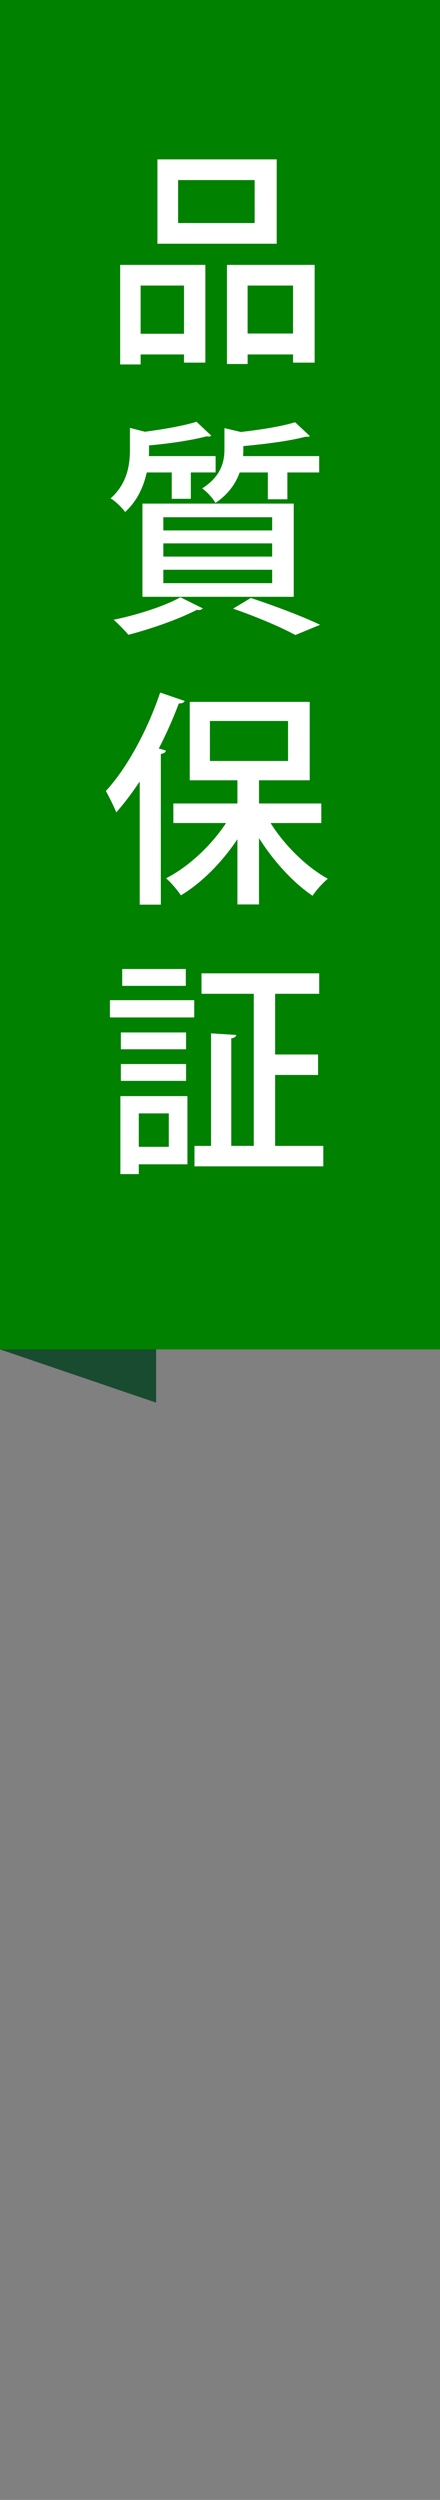
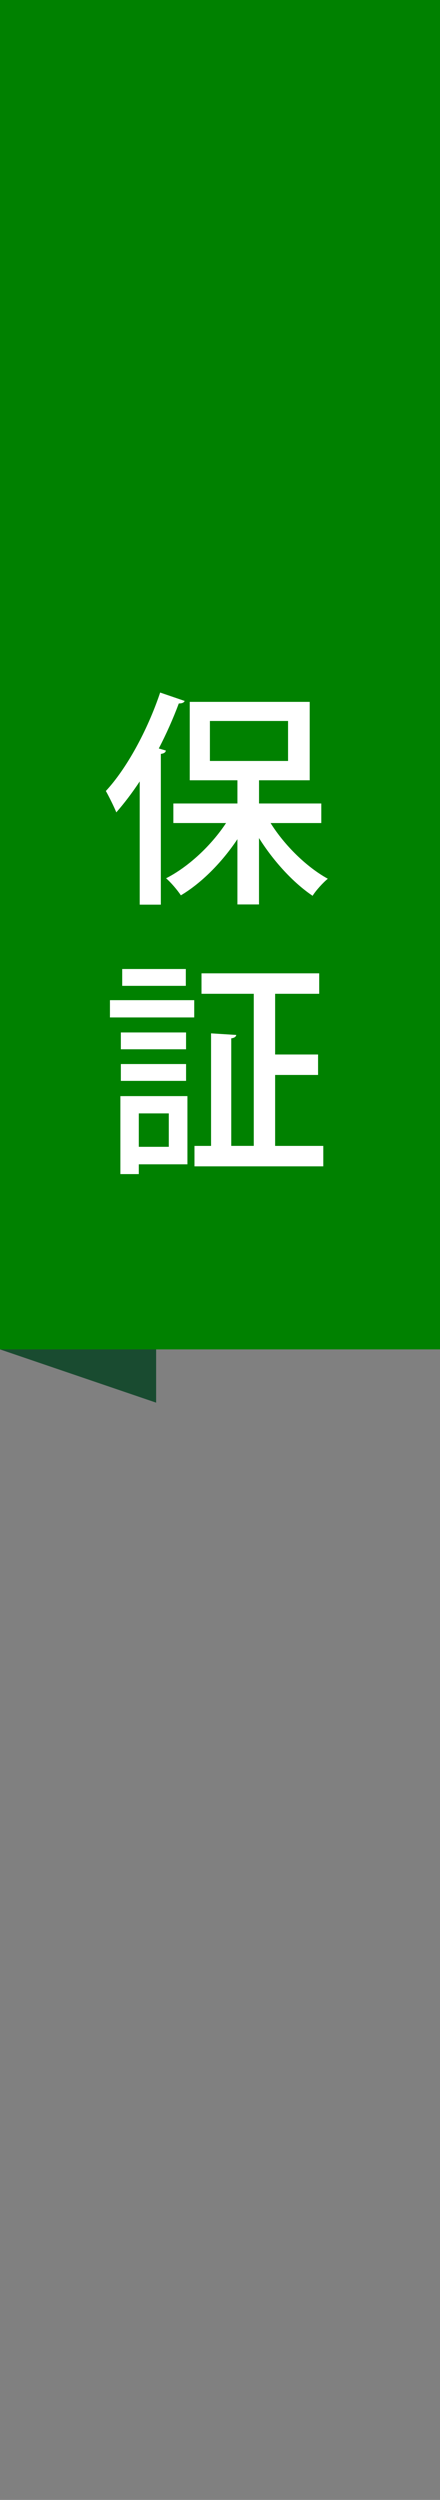
<svg xmlns="http://www.w3.org/2000/svg" version="1.1" id="Layer_1" x="0px" y="0px" width="31px" height="176px" viewBox="0 0 31 176" enable-background="new 0 0 31 176" xml:space="preserve">
  <rect x="0" y="0" width="31" height="176" fill="#808080" stroke="none" />
  <polygon fill="#194B30" points="0,95 11,98.75 11,86.5 0,90.25 " />
  <rect fill="#008100" width="31" height="95" />
  <polygon fill="#194B30" points="-64.75,53.75 -53.75,57.5 -53.75,45.25 -64.75,49 " />
  <rect x="-64.75" fill="#1E7545" width="31" height="53.75" />
  <g>
-     <path fill="#FFFFFF" d="M8.466,25.658v-7.01h6.002v6.882h-1.504v-0.576H9.907v0.704H8.466z M12.964,20.104H9.907v3.393h3.057   V20.104z M19.495,11.221v5.938h-8.403v-5.938H19.495z M17.941,15.703v-3.025h-5.394v3.025H17.941z M15.99,18.648h6.178v6.882   h-1.521v-0.576h-3.201v0.673H15.99V18.648z M17.445,23.481h3.201v-3.377h-3.201V23.481z" />
-     <path fill="#FFFFFF" d="M12.1,33.262h-1.761c-0.208,0.944-0.64,1.969-1.521,2.785c-0.208-0.288-0.688-0.769-1.024-0.96   c1.184-1.057,1.36-2.369,1.36-3.426v-1.536l1.057,0.271c1.344-0.176,2.785-0.432,3.633-0.704l1.041,0.977   c-0.048,0.048-0.112,0.064-0.192,0.064c-0.032,0-0.08,0-0.128-0.017c-1.008,0.272-2.609,0.513-4.065,0.641   c0,0.592,0,0.624-0.016,0.752h4.706v1.152h-1.745v1.857H12.1V33.262z M14.293,42.834c-0.064,0.063-0.144,0.112-0.272,0.112   c-0.048,0-0.096,0-0.144-0.017c-1.264,0.656-3.217,1.345-4.833,1.761c-0.24-0.288-0.736-0.8-1.041-1.057   c1.632-0.336,3.569-0.944,4.706-1.584L14.293,42.834z M10.035,42.018v-6.563h10.66v6.563H10.035z M11.508,36.415v0.929h7.667   v-0.929H11.508z M11.508,38.256v0.929h7.667v-0.929H11.508z M11.508,40.112v0.944h7.667v-0.944H11.508z M18.871,33.262h-1.984   c-0.273,0.753-0.785,1.537-1.713,2.146c-0.16-0.32-0.625-0.816-0.929-1.024c1.329-0.849,1.569-1.857,1.569-2.77v-1.473l1.152,0.272   c1.425-0.16,2.913-0.4,3.825-0.688l1.041,0.977c-0.064,0.048-0.08,0.048-0.32,0.048c-1.072,0.288-2.785,0.512-4.369,0.656   c0,0.496,0,0.544-0.017,0.704h5.362v1.152h-2.241v1.889h-1.376V33.262z M20.809,44.707c-0.961-0.528-2.674-1.265-4.387-1.857   l1.248-0.752c1.745,0.576,3.714,1.328,4.883,1.889L20.809,44.707z" />
    <path fill="#FFFFFF" d="M9.843,55.015c-0.528,0.801-1.089,1.537-1.649,2.178c-0.144-0.368-0.528-1.137-0.736-1.505   c1.457-1.568,2.929-4.258,3.826-6.931l1.729,0.592c-0.064,0.128-0.192,0.176-0.416,0.176c-0.4,1.073-0.88,2.146-1.409,3.17   l0.496,0.144c-0.016,0.128-0.128,0.208-0.352,0.24V63.69H9.843V55.015z M22.633,57.944h-3.57c0.992,1.585,2.545,3.105,4.033,3.922   c-0.336,0.271-0.832,0.816-1.072,1.2c-1.358-0.912-2.752-2.433-3.776-4.065v4.674h-1.521v-4.594   c-1.088,1.632-2.53,3.089-3.985,3.953c-0.24-0.368-0.704-0.912-1.041-1.2c1.569-0.801,3.169-2.289,4.226-3.89h-3.713v-1.377h4.514   v-1.633h-3.36v-5.521h8.452v5.521h-3.57v1.633h4.387v1.377H22.633z M14.789,50.758v2.816h5.506v-2.816H14.789z" />
    <path fill="#FFFFFF" d="M7.746,71.63v-1.216h5.938v1.216H7.746z M13.205,77.168v4.803H9.779v0.688H8.482v-5.49L13.205,77.168   L13.205,77.168z M13.108,72.687v1.185H8.515v-1.185H13.108z M8.515,76.096v-1.185h4.594v1.185H8.515z M13.092,68.221v1.185H8.61   v-1.185H13.092z M11.892,78.385H9.779v2.354h2.113V78.385z M19.383,80.674h3.395v1.44h-9.076v-1.44h1.168v-7.923l1.777,0.111   c-0.018,0.112-0.113,0.208-0.354,0.24v7.571h1.586V69.966h-3.682v-1.441h8.292v1.441h-3.105v4.273h3.025v1.44h-3.025V80.674z" />
  </g>
  <g>
    <path fill="#FFFFFF" d="M78.288,20.216c-0.048,0.144-0.177,0.192-0.353,0.176c-0.177,1.344-0.527,2.881-0.992,3.825   c-0.289-0.176-0.769-0.4-1.088-0.528c0.432-0.896,0.72-2.417,0.896-3.825L78.288,20.216z M81.697,19.512   c-0.064-0.24-0.16-0.497-0.271-0.785l-1.473,0.08v6.707h-1.346v-6.627c-0.815,0.032-1.553,0.08-2.146,0.096   c-0.03,0.144-0.16,0.208-0.271,0.224l-0.32-1.569l1.232-0.016c0.287-0.352,0.592-0.752,0.896-1.168   c-0.479-0.72-1.313-1.632-2.033-2.289l0.736-1.024l0.416,0.368c0.513-0.929,1.071-2.097,1.393-2.993l1.568,0.64   c-0.063,0.112-0.19,0.16-0.384,0.16c-0.416,0.896-1.12,2.145-1.713,3.041c0.305,0.336,0.593,0.656,0.801,0.944   c0.673-0.992,1.279-2.033,1.729-2.913l1.504,0.704c-0.063,0.096-0.19,0.16-0.399,0.16c-0.784,1.281-2,3.009-3.105,4.354   l2.354-0.048c-0.256-0.48-0.545-0.96-0.832-1.393l1.088-0.512c0.721,1.009,1.488,2.369,1.761,3.266L81.697,19.512z M81.521,19.8   c0.447,0.944,0.863,2.193,1.041,3.009c-0.338,0.112-0.674,0.24-1.217,0.416c-0.146-0.816-0.562-2.081-0.978-3.057L81.521,19.8z    M89.877,23.674h1.137v1.376h-9.412v-1.376h1.568V11.285h6.707V23.674z M88.355,12.661h-3.713v2.705h3.713V12.661z M88.355,19.48   v-2.737h-3.713v2.737H88.355z M84.643,20.856v2.817h3.715v-2.817H84.643z" />
-     <path fill="#FFFFFF" d="M78.016,39.2c-0.016,0.112-0.144,0.176-0.32,0.16c-0.159,1.328-0.463,2.881-0.896,3.81   c-0.256-0.16-0.702-0.368-1.008-0.48c0.399-0.896,0.656-2.417,0.801-3.825L78.016,39.2z M88.212,36.271   c0.032,1.104,0.097,2.112,0.177,2.993c0.399-0.736,0.721-1.537,0.977-2.386l1.377,0.736c-0.032,0.097-0.145,0.145-0.336,0.145   c-0.416,1.248-1.01,2.417-1.729,3.457c0.224,1.121,0.593,1.889,1.023,1.889c0.225,0,0.416-1.024,0.545-2.209   c0.256,0.32,0.655,0.641,0.88,0.816c-0.191,1.825-0.672,2.834-1.536,2.834c-0.896,0-1.521-0.753-1.921-2.049   c-0.72,0.8-1.521,1.504-2.354,2.032c-0.191-0.24-0.576-0.64-0.881-0.864c0.385-0.24,0.769-0.512,1.137-0.832h-2.705v0.72h-1.184   v-6.322h4.336v5.202c0.465-0.433,0.896-0.912,1.297-1.457c-0.239-1.296-0.352-2.896-0.432-4.705h-5.906   c0.289,0.656,0.513,1.313,0.625,1.809l-1.152,0.479c-0.049-0.239-0.129-0.512-0.225-0.815l-0.832,0.063v6.707h-1.281v-6.627   c-0.641,0.048-1.217,0.08-1.68,0.096c-0.033,0.129-0.146,0.208-0.257,0.225l-0.337-1.568l0.977-0.017   c0.32-0.432,0.641-0.928,0.961-1.44c-0.447-0.721-1.168-1.585-1.81-2.225l0.656-1.041c0.146,0.128,0.272,0.272,0.416,0.417   c0.416-0.896,0.849-1.97,1.089-2.802l1.505,0.561c-0.049,0.096-0.176,0.16-0.385,0.16c-0.336,0.864-0.896,2.064-1.408,2.961   c0.24,0.272,0.448,0.544,0.625,0.784c0.513-0.896,0.976-1.809,1.328-2.577l1.377,0.608v-0.784h1.904v-1.729l1.761,0.096   c-0.016,0.128-0.128,0.225-0.368,0.256v1.377h1.904v1.185h-5.2v-0.288c-0.064,0.063-0.177,0.096-0.32,0.096   c-0.688,1.28-1.776,3.025-2.738,4.37l1.683-0.032c-0.192-0.496-0.433-0.992-0.655-1.425c0.495-0.176,0.783-0.288,1.071-0.4   c0.24,0.417,0.479,0.881,0.688,1.361v-1.057H84.9l-0.736-0.24c0.225-0.641,0.496-1.665,0.607-2.353l1.441,0.416   c-0.049,0.112-0.16,0.16-0.354,0.16c-0.176,0.576-0.447,1.44-0.703,2.017h1.68c-0.047-1.713-0.063-3.569-0.08-5.506l1.777,0.079   c0,0.145-0.096,0.24-0.385,0.289c-0.017,1.809-0.017,3.553,0.033,5.138h2.815v1.217L88.212,36.271L88.212,36.271z M80.434,42.178   c-0.097-0.816-0.449-2.081-0.801-3.025l1.057-0.305c0.367,0.945,0.721,2.178,0.863,2.994L80.434,42.178z M82.738,32.542   c0.271,0.688,0.479,1.616,0.512,2.208l-1.104,0.272c-0.018-0.608-0.192-1.536-0.448-2.241L82.738,32.542z M84.771,38.32h-1.905   v1.168h1.905V38.32z M82.865,41.745h1.904v-1.2h-1.904V41.745z M89.363,30.621c0.609,0.912,1.266,2.145,1.537,2.929l-1.185,0.528   c-0.288-0.8-0.929-2.064-1.505-2.993L89.363,30.621z" />
+     <path fill="#FFFFFF" d="M78.016,39.2c-0.016,0.112-0.144,0.176-0.32,0.16c-0.159,1.328-0.463,2.881-0.896,3.81   c-0.256-0.16-0.702-0.368-1.008-0.48c0.399-0.896,0.656-2.417,0.801-3.825L78.016,39.2z M88.212,36.271   c0.032,1.104,0.097,2.112,0.177,2.993c0.399-0.736,0.721-1.537,0.977-2.386l1.377,0.736c-0.032,0.097-0.145,0.145-0.336,0.145   c-0.416,1.248-1.01,2.417-1.729,3.457c0.224,1.121,0.593,1.889,1.023,1.889c0.225,0,0.416-1.024,0.545-2.209   c0.256,0.32,0.655,0.641,0.88,0.816c-0.191,1.825-0.672,2.834-1.536,2.834c-0.896,0-1.521-0.753-1.921-2.049   c-0.72,0.8-1.521,1.504-2.354,2.032c-0.191-0.24-0.576-0.64-0.881-0.864c0.385-0.24,0.769-0.512,1.137-0.832h-2.705v0.72h-1.184   v-6.322h4.336v5.202c0.465-0.433,0.896-0.912,1.297-1.457c-0.239-1.296-0.352-2.896-0.432-4.705h-5.906   c0.289,0.656,0.513,1.313,0.625,1.809l-1.152,0.479c-0.049-0.239-0.129-0.512-0.225-0.815l-0.832,0.063v6.707h-1.281v-6.627   c-0.641,0.048-1.217,0.08-1.68,0.096c-0.033,0.129-0.146,0.208-0.257,0.225l-0.337-1.568l0.977-0.017   c0.32-0.432,0.641-0.928,0.961-1.44c-0.447-0.721-1.168-1.585-1.81-2.225l0.656-1.041c0.146,0.128,0.272,0.272,0.416,0.417   c0.416-0.896,0.849-1.97,1.089-2.802l1.505,0.561c-0.049,0.096-0.176,0.16-0.385,0.16c-0.336,0.864-0.896,2.064-1.408,2.961   c0.24,0.272,0.448,0.544,0.625,0.784c0.513-0.896,0.976-1.809,1.328-2.577l1.377,0.608v-0.784h1.904v-1.729l1.761,0.096   c-0.016,0.128-0.128,0.225-0.368,0.256v1.377h1.904v1.185h-5.2v-0.288c-0.064,0.063-0.177,0.096-0.32,0.096   c-0.688,1.28-1.776,3.025-2.738,4.37l1.683-0.032c-0.192-0.496-0.433-0.992-0.655-1.425c0.495-0.176,0.783-0.288,1.071-0.4   c0.24,0.417,0.479,0.881,0.688,1.361v-1.057H84.9l-0.736-0.24c0.225-0.641,0.496-1.665,0.607-2.353l1.441,0.416   c-0.049,0.112-0.16,0.16-0.354,0.16c-0.176,0.576-0.447,1.44-0.703,2.017h1.68l1.777,0.079   c0,0.145-0.096,0.24-0.385,0.289c-0.017,1.809-0.017,3.553,0.033,5.138h2.815v1.217L88.212,36.271L88.212,36.271z M80.434,42.178   c-0.097-0.816-0.449-2.081-0.801-3.025l1.057-0.305c0.367,0.945,0.721,2.178,0.863,2.994L80.434,42.178z M82.738,32.542   c0.271,0.688,0.479,1.616,0.512,2.208l-1.104,0.272c-0.018-0.608-0.192-1.536-0.448-2.241L82.738,32.542z M84.771,38.32h-1.905   v1.168h1.905V38.32z M82.865,41.745h1.904v-1.2h-1.904V41.745z M89.363,30.621c0.609,0.912,1.266,2.145,1.537,2.929l-1.185,0.528   c-0.288-0.8-0.929-2.064-1.505-2.993L89.363,30.621z" />
    <path fill="#FFFFFF" d="M76.688,49.236h13.687v14.262h-1.585v-0.704h-10.58v0.704h-1.521V49.236L76.688,49.236z M78.208,61.338   h10.58V50.693h-10.58V61.338z M80.177,55.031c1.024,0.416,2.146,0.928,3.249,1.504c1.266-1.36,2.289-2.977,2.979-4.817l1.697,0.512   c-0.05,0.112-0.193,0.192-0.416,0.177c-0.754,1.824-1.763,3.441-2.979,4.817c1.23,0.704,2.368,1.457,3.121,2.113l-0.93,1.185   c-0.752-0.688-1.92-1.489-3.217-2.273c-1.168,1.104-2.513,2.001-4.019,2.722c-0.19-0.305-0.606-0.881-0.896-1.152   c1.328-0.593,2.545-1.361,3.617-2.289c-1.009-0.561-2.064-1.073-3.041-1.473L80.177,55.031z M80.193,51.718   c0.606,0.849,1.248,1.984,1.473,2.737l-1.232,0.56c-0.209-0.768-0.801-1.937-1.377-2.816L80.193,51.718z M83.282,51.237   c0.528,0.929,1.04,2.146,1.185,2.945l-1.281,0.464c-0.127-0.8-0.592-2.049-1.104-2.993L83.282,51.237z" />
  </g>
  <g>
    <path fill="#FFFFFF" d="M-92.133,22.892h6.482v1.488h-14.47v-1.488h6.371v-3.425h-4.834V18.01h4.834v-3.17h-5.602v-1.488h8.083   c-1.104-0.752-3.265-1.729-4.93-2.321l1.072-1.2c1.665,0.544,3.921,1.504,5.106,2.241l-1.105,1.281h4.69v1.488h-5.698v3.169h4.962   v1.457h-4.962L-92.133,22.892L-92.133,22.892z" />
    <path fill="#FFFFFF" d="M-85.491,39.043h-3.217c-0.449,0.912-1.041,1.664-1.777,2.272c1.713,0.448,3.266,0.929,4.45,1.377   l-0.913,1.232c-1.313-0.528-3.072-1.089-5.041-1.633c-1.809,0.912-4.226,1.393-7.427,1.633c-0.112-0.448-0.353-0.992-0.592-1.329   c2.369-0.111,4.306-0.368,5.842-0.848c-0.769-0.192-1.553-0.368-2.353-0.528l-0.256,0.352l-1.457-0.479   c0.448-0.561,0.977-1.281,1.521-2.049h-3.602v-1.249h4.45c0.32-0.464,0.625-0.944,0.896-1.376h-3.97V32.08h3.489v-1.185h-4.738   v-1.329h14.566v1.329h-4.866v1.185h3.634v4.338h-6.675l0.528,0.144c-0.064,0.128-0.192,0.176-0.432,0.16   c-0.208,0.336-0.448,0.688-0.688,1.072h8.627L-85.491,39.043L-85.491,39.043z M-97.496,33.296v1.905h2.049v-1.905H-97.496z    M-94.966,39.043c-0.256,0.368-0.496,0.736-0.752,1.088c1.168,0.225,2.337,0.465,3.474,0.736c0.768-0.48,1.36-1.072,1.825-1.824   H-94.966z M-94.006,30.896v1.185h2.097v-1.185H-94.006z M-94.006,35.201h2.097v-1.905h-2.097V35.201z M-88.356,33.296h-2.129v1.905   h2.129V33.296z" />
    <path fill="#FFFFFF" d="M-92.038,50.056h-1.376v12.853h-1.489v-3.073c-1.777,0.337-3.538,0.641-4.722,0.833   c-0.016,0.128-0.128,0.224-0.24,0.256l-0.561-1.696l1.377-0.177v-8.995h-1.313v-1.409h8.323L-92.038,50.056L-92.038,50.056z    M-94.902,51.992v-1.937h-2.705v1.937H-94.902z M-94.902,55.321v-1.969h-2.705v1.969H-94.902z M-97.607,56.682v2.178   c0.864-0.112,1.777-0.24,2.705-0.368v-1.81H-97.607z M-86.771,50.104l0.929,0.32c-0.032,0.096-0.097,0.191-0.16,0.256   c-0.385,3.233-1.185,5.858-2.385,7.955c0.832,1.297,1.872,2.337,3.137,3.041c-0.336,0.288-0.832,0.849-1.072,1.249   c-1.185-0.736-2.161-1.713-2.961-2.897c-0.896,1.185-1.922,2.145-3.105,2.897c-0.224-0.385-0.672-0.961-1.009-1.232   c1.233-0.704,2.337-1.761,3.233-3.153c-0.928-1.841-1.584-4.065-2.049-6.531l1.361-0.256c0.352,1.905,0.863,3.697,1.568,5.25   c0.752-1.536,1.313-3.329,1.633-5.362h-4.947v-1.473h5.57L-86.771,50.104z" />
-     <path fill="#FFFFFF" d="M-94.022,74.689l0.336-0.032l0.896,0.16c0,0.128-0.032,0.32-0.064,0.465   c-0.288,3.825-0.576,5.394-1.152,6.002c-0.544,0.593-1.153,0.624-2.353,0.624c-0.528,0-1.137-0.016-1.761-0.048   c-0.048-0.464-0.256-1.137-0.56-1.568c1.072,0.096,2.193,0.112,2.609,0.112c0.352,0,0.544-0.032,0.752-0.177   c0.368-0.319,0.624-1.488,0.832-4.113h-3.585c-0.064,0.288-0.112,0.544-0.16,0.784l-1.521-0.24c0.32-1.393,0.688-3.569,0.896-5.282   h4.482v-2.385h-5.33v-1.408h6.834v5.634h-1.504v-0.416h-3.153c-0.096,0.624-0.192,1.28-0.304,1.889L-94.022,74.689L-94.022,74.689z    M-88.723,67.118l1.904,0.112c-0.016,0.145-0.112,0.225-0.368,0.272v14.405h-1.536V67.118z" />
    <path fill="#FFFFFF" d="M-94.022,94.634c-0.048,0.128-0.16,0.226-0.4,0.24c-0.432,2.593-1.168,4.802-4.914,6.051   c-0.16-0.399-0.577-1.009-0.913-1.313c3.425-0.977,4.034-2.832,4.306-5.187L-94.022,94.634z M-90.084,98.637   c0,0.512,0.096,0.592,0.656,0.592h1.793c0.544,0,0.641-0.319,0.704-2.354c0.32,0.256,0.977,0.512,1.376,0.624   c-0.144,2.497-0.56,3.17-1.952,3.17h-2.112c-1.602,0-2.002-0.497-2.002-2.032v-4.402h-8.403v-1.473h6.371v-2.994h-3.137   c-0.384,0.865-0.833,1.713-1.329,2.369c-0.336-0.24-0.96-0.56-1.329-0.703c1.088-1.346,1.889-3.521,2.257-5.187l1.809,0.399   c-0.048,0.128-0.16,0.208-0.368,0.208c-0.128,0.433-0.272,0.929-0.464,1.457h2.561v-2.385l1.921,0.111   c-0.016,0.145-0.129,0.225-0.385,0.272v2.001h5.17v1.456h-5.17v2.994h6.387v1.473h-4.354V98.637L-90.084,98.637z" />
  </g>
  <g>
    <path fill="#FFFFFF" d="M102.713-21.276H98.15v8.98h-1.488v-14.342h6.051V-21.276L102.713-21.276z M101.289-25.55H98.15v1.072   h3.139V-25.55z M98.15-22.365h3.139v-1.121H98.15V-22.365z M110.156-26.638v12.629c0,1.536-0.641,1.696-2.785,1.696   c-0.048-0.336-0.191-0.864-0.354-1.248c-0.127,0.176-0.224,0.352-0.304,0.496c-1.473-0.416-2.562-1.216-3.297-2.321   c-0.513,0.864-1.537,1.697-3.521,2.336c-0.192-0.304-0.594-0.752-0.896-1.008c2.098-0.561,2.977-1.393,3.329-2.193h-3.121v-1.121   h3.345v-1.088h-3.089v-1.104H101c-0.16-0.4-0.4-0.849-0.641-1.217l1.17-0.352c0.352,0.48,0.703,1.104,0.832,1.569h1.871   c0.256-0.496,0.594-1.185,0.754-1.649l1.521,0.544c-0.049,0.112-0.159,0.16-0.353,0.144c-0.159,0.272-0.399,0.624-0.625,0.96h1.744   v1.104h-3.36v1.088h3.603v1.121h-3.266c0.656,1.04,1.775,1.76,3.298,2.064c-0.129,0.112-0.272,0.272-0.399,0.448   c0.56,0.016,1.072,0.016,1.248,0.016c0.207,0,0.271-0.08,0.271-0.288v-7.251h-4.688v-5.378h6.178V-26.638z M108.667-25.55h-3.231   v1.072h3.231V-25.55z M105.436-22.349h3.231v-1.137h-3.231V-22.349z" />
-     <path fill="#FFFFFF" d="M99.4-1.957v5.219c1.088,1.761,3.217,1.761,6.05,1.761c1.841,0,4.05-0.048,5.459-0.16   c-0.177,0.352-0.4,1.057-0.479,1.488c-1.201,0.048-3.025,0.08-4.675,0.08c-3.489,0-5.507,0-6.995-1.904   c-0.688,0.672-1.393,1.328-1.984,1.841c0,0.159-0.049,0.224-0.176,0.304l-0.785-1.616c0.642-0.448,1.44-1.073,2.129-1.681v-3.922   h-1.969v-1.409L99.4-1.957L99.4-1.957z M97.255-7.878c0.96,0.72,2.097,1.809,2.593,2.609l-1.231,0.944   c-0.464-0.801-1.554-1.921-2.513-2.705L97.255-7.878z M104.426,4.495V2.926H99.96V1.662h4.466V0.701h-3.473v-5.362h3.473v-0.928   H100.2v-1.249h4.226v-1.456l1.842,0.111c-0.017,0.129-0.111,0.225-0.353,0.257v1.088h4.435v1.249h-4.435v0.928h3.633v5.362h-3.633   v0.961h4.674v1.265h-4.674v1.568H104.426z M102.361-3.557v1.041h2.063v-1.041H102.361z M102.361-0.404h2.063V-1.46h-2.063V-0.404z    M108.075-3.557h-2.16v1.041h2.16V-3.557z M108.075-0.404V-1.46h-2.16v1.056H108.075z" />
    <path fill="#FFFFFF" d="M99.527,17.06v-1.169c-0.881,0.641-1.856,1.232-2.832,1.713c-0.193-0.352-0.576-0.929-0.896-1.248   c2.801-1.281,5.49-3.649,6.723-5.667l2.098,0.112c-0.032,0.128-0.176,0.24-0.368,0.272c1.521,2.081,4.306,4.05,6.786,5.025   c-0.367,0.385-0.704,0.929-0.977,1.377c-0.943-0.448-1.937-1.04-2.881-1.696v1.28L99.527,17.06L99.527,17.06z M96.727,20.181   v-1.425h13.397v1.425h-7.619l0.353,0.112c-0.063,0.128-0.209,0.191-0.432,0.191c-0.4,0.913-0.977,2.098-1.568,3.105   c1.855-0.048,3.938-0.112,5.985-0.176c-0.624-0.721-1.313-1.457-1.983-2.049l1.313-0.704c1.473,1.265,3.025,2.993,3.777,4.209   l-1.393,0.865c-0.193-0.32-0.433-0.705-0.722-1.089c-3.745,0.208-7.683,0.384-10.181,0.496c-0.031,0.145-0.143,0.208-0.271,0.24   l-0.544-1.713c0.673-0.016,1.474-0.016,2.353-0.048c0.562-1.024,1.17-2.353,1.568-3.441h-4.033V20.181z M107.003,15.651   c-1.474-1.04-2.801-2.272-3.683-3.457c-0.769,1.137-2,2.369-3.457,3.457H107.003z" />
    <path fill="#FFFFFF" d="M102.665,33.227c-0.032,0.096-0.128,0.16-0.224,0.208c-0.514,1.28-1.266,2.545-2.129,3.682   c0.783,0.527,2.209,1.584,2.608,1.889l-0.896,1.248c-0.416-0.432-1.217-1.168-1.922-1.776v6.227H98.6V39.07   c-0.705,0.688-1.457,1.297-2.192,1.777c-0.144-0.4-0.527-1.121-0.769-1.409c1.92-1.12,3.857-3.153,4.961-5.33h-4.514v-1.393H98.6   v-3.009l1.873,0.111c-0.017,0.129-0.111,0.225-0.369,0.272v2.625h1.33l0.239-0.063L102.665,33.227z M107.371,42.735h3.648v1.504   h-9.154v-1.504h3.953v-6.387h-3.297V34.86h3.297v-5.026l1.937,0.128c-0.016,0.128-0.128,0.224-0.384,0.256v4.643h3.281v1.488   h-3.281V42.735z" />
  </g>
</svg>